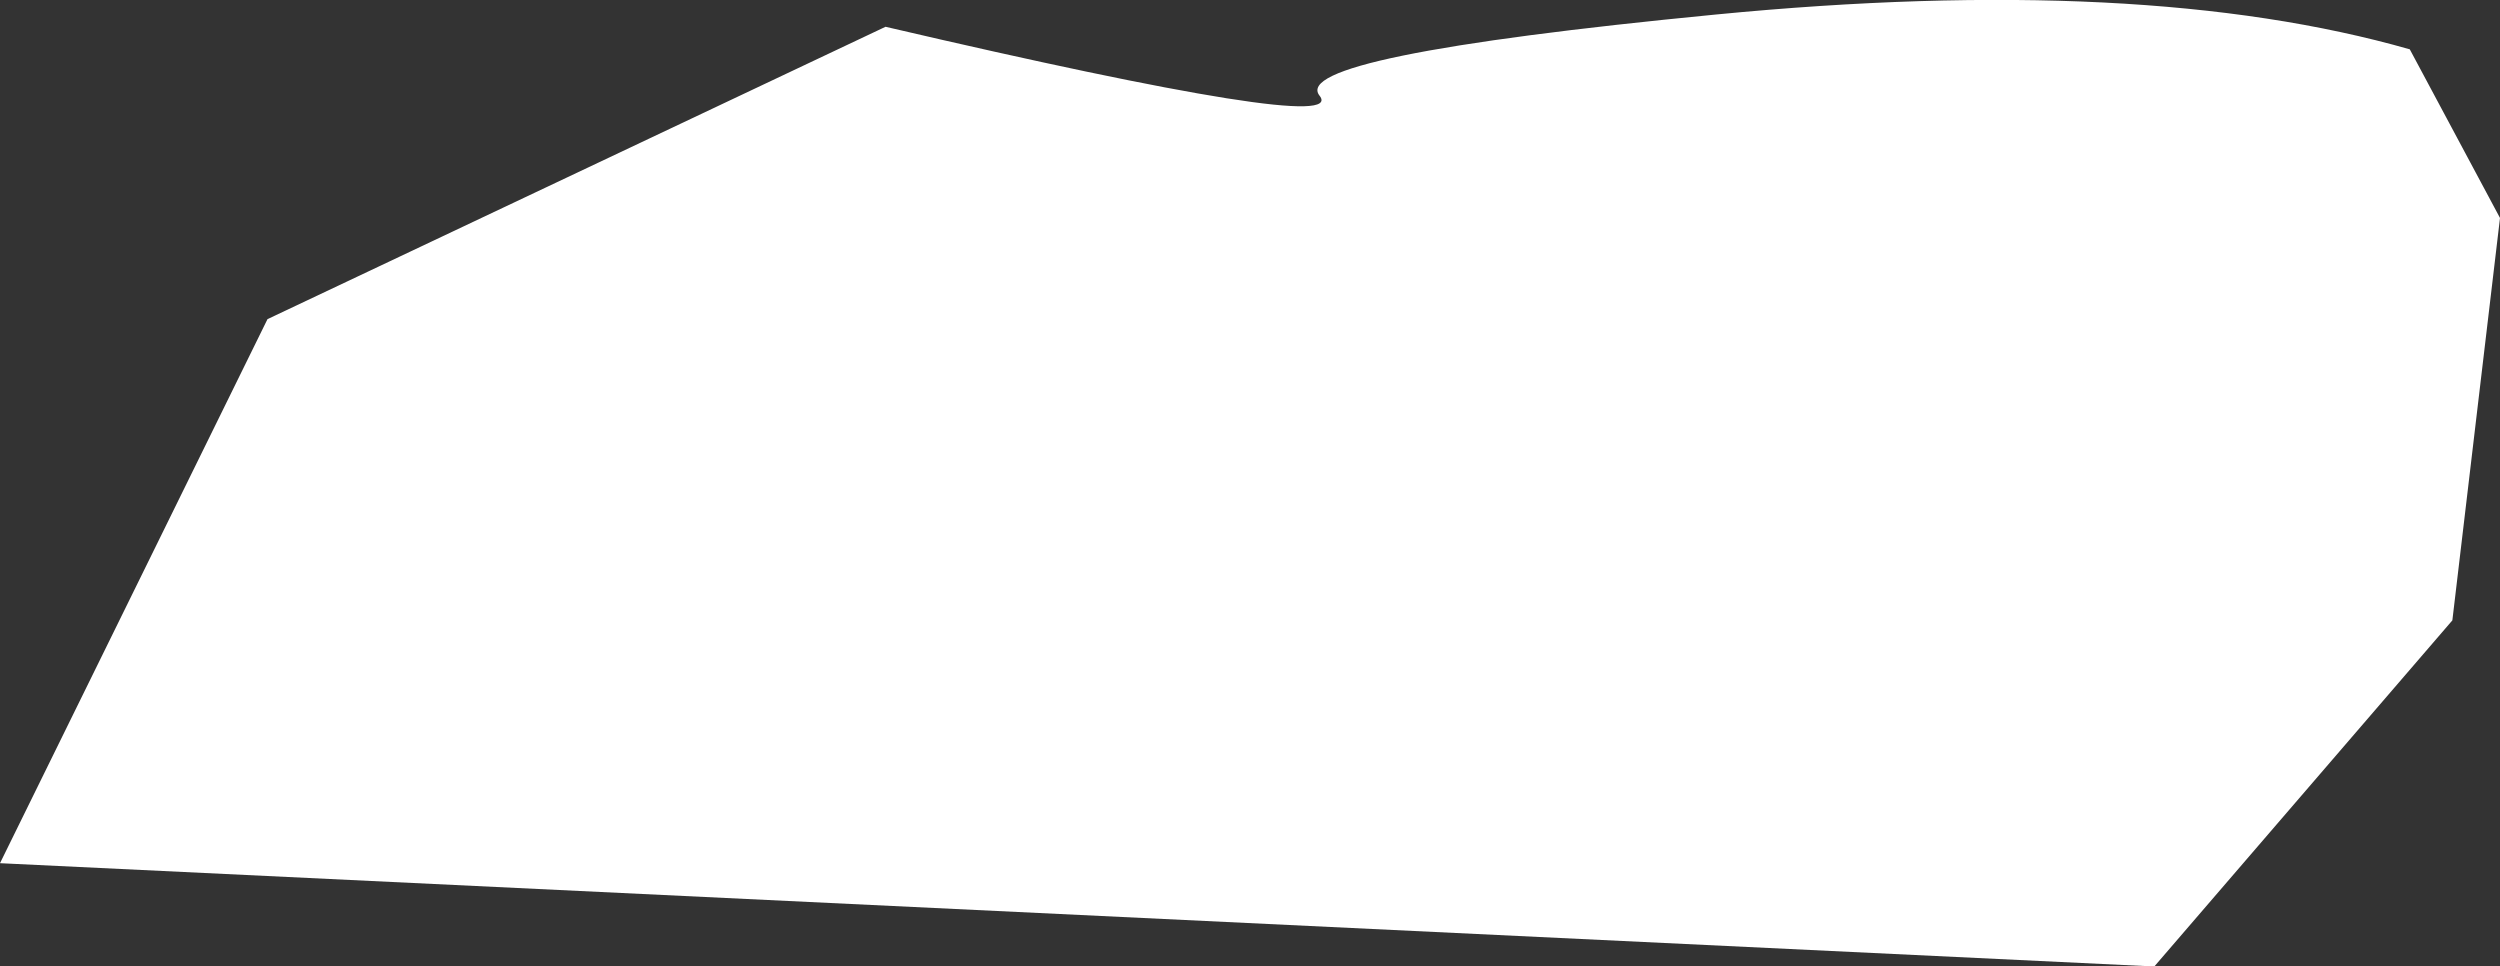
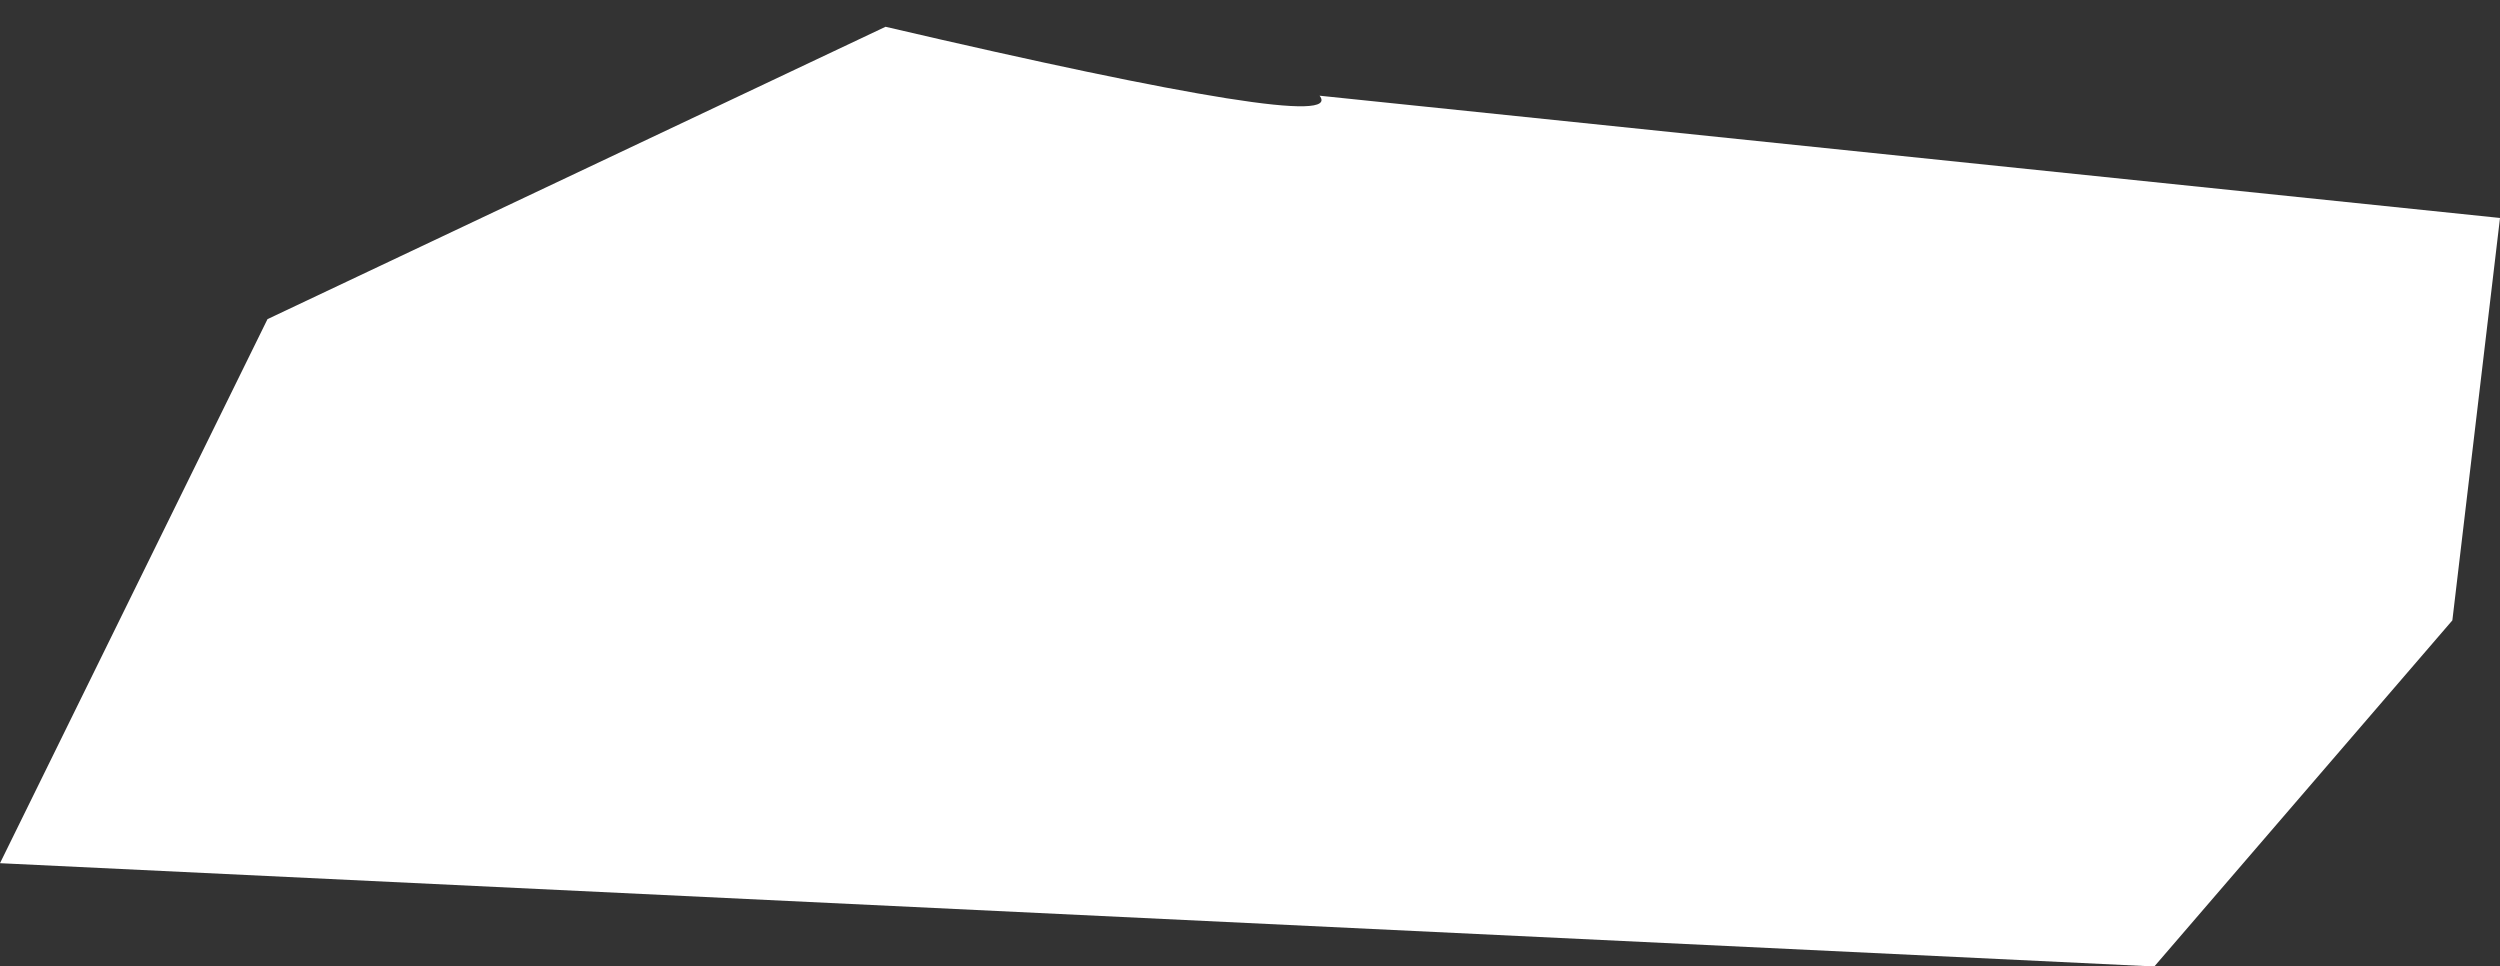
<svg xmlns="http://www.w3.org/2000/svg" height="229.25px" width="593.0px">
  <rect width="100%" height="100%" fill="#333333" stroke="none" />
  <g transform="matrix(1.0, 0.0, 0.0, 1.0, -29.5, -300.6)">
-     <path d="M342.5 323.3 Q335.05 313.9 436.45 304.05 537.8 294.2 601.1 312.3 L622.5 352.3 611.2 447.75 540.5 529.85 29.5 505.35 92.95 376.3 239.55 306.95 Q349.9 332.7 342.5 323.3" fill="#ffffff" fill-rule="evenodd" stroke="none" />
+     <path d="M342.5 323.3 L622.5 352.3 611.2 447.75 540.5 529.85 29.5 505.35 92.95 376.3 239.55 306.95 Q349.9 332.7 342.5 323.3" fill="#ffffff" fill-rule="evenodd" stroke="none" />
  </g>
</svg>